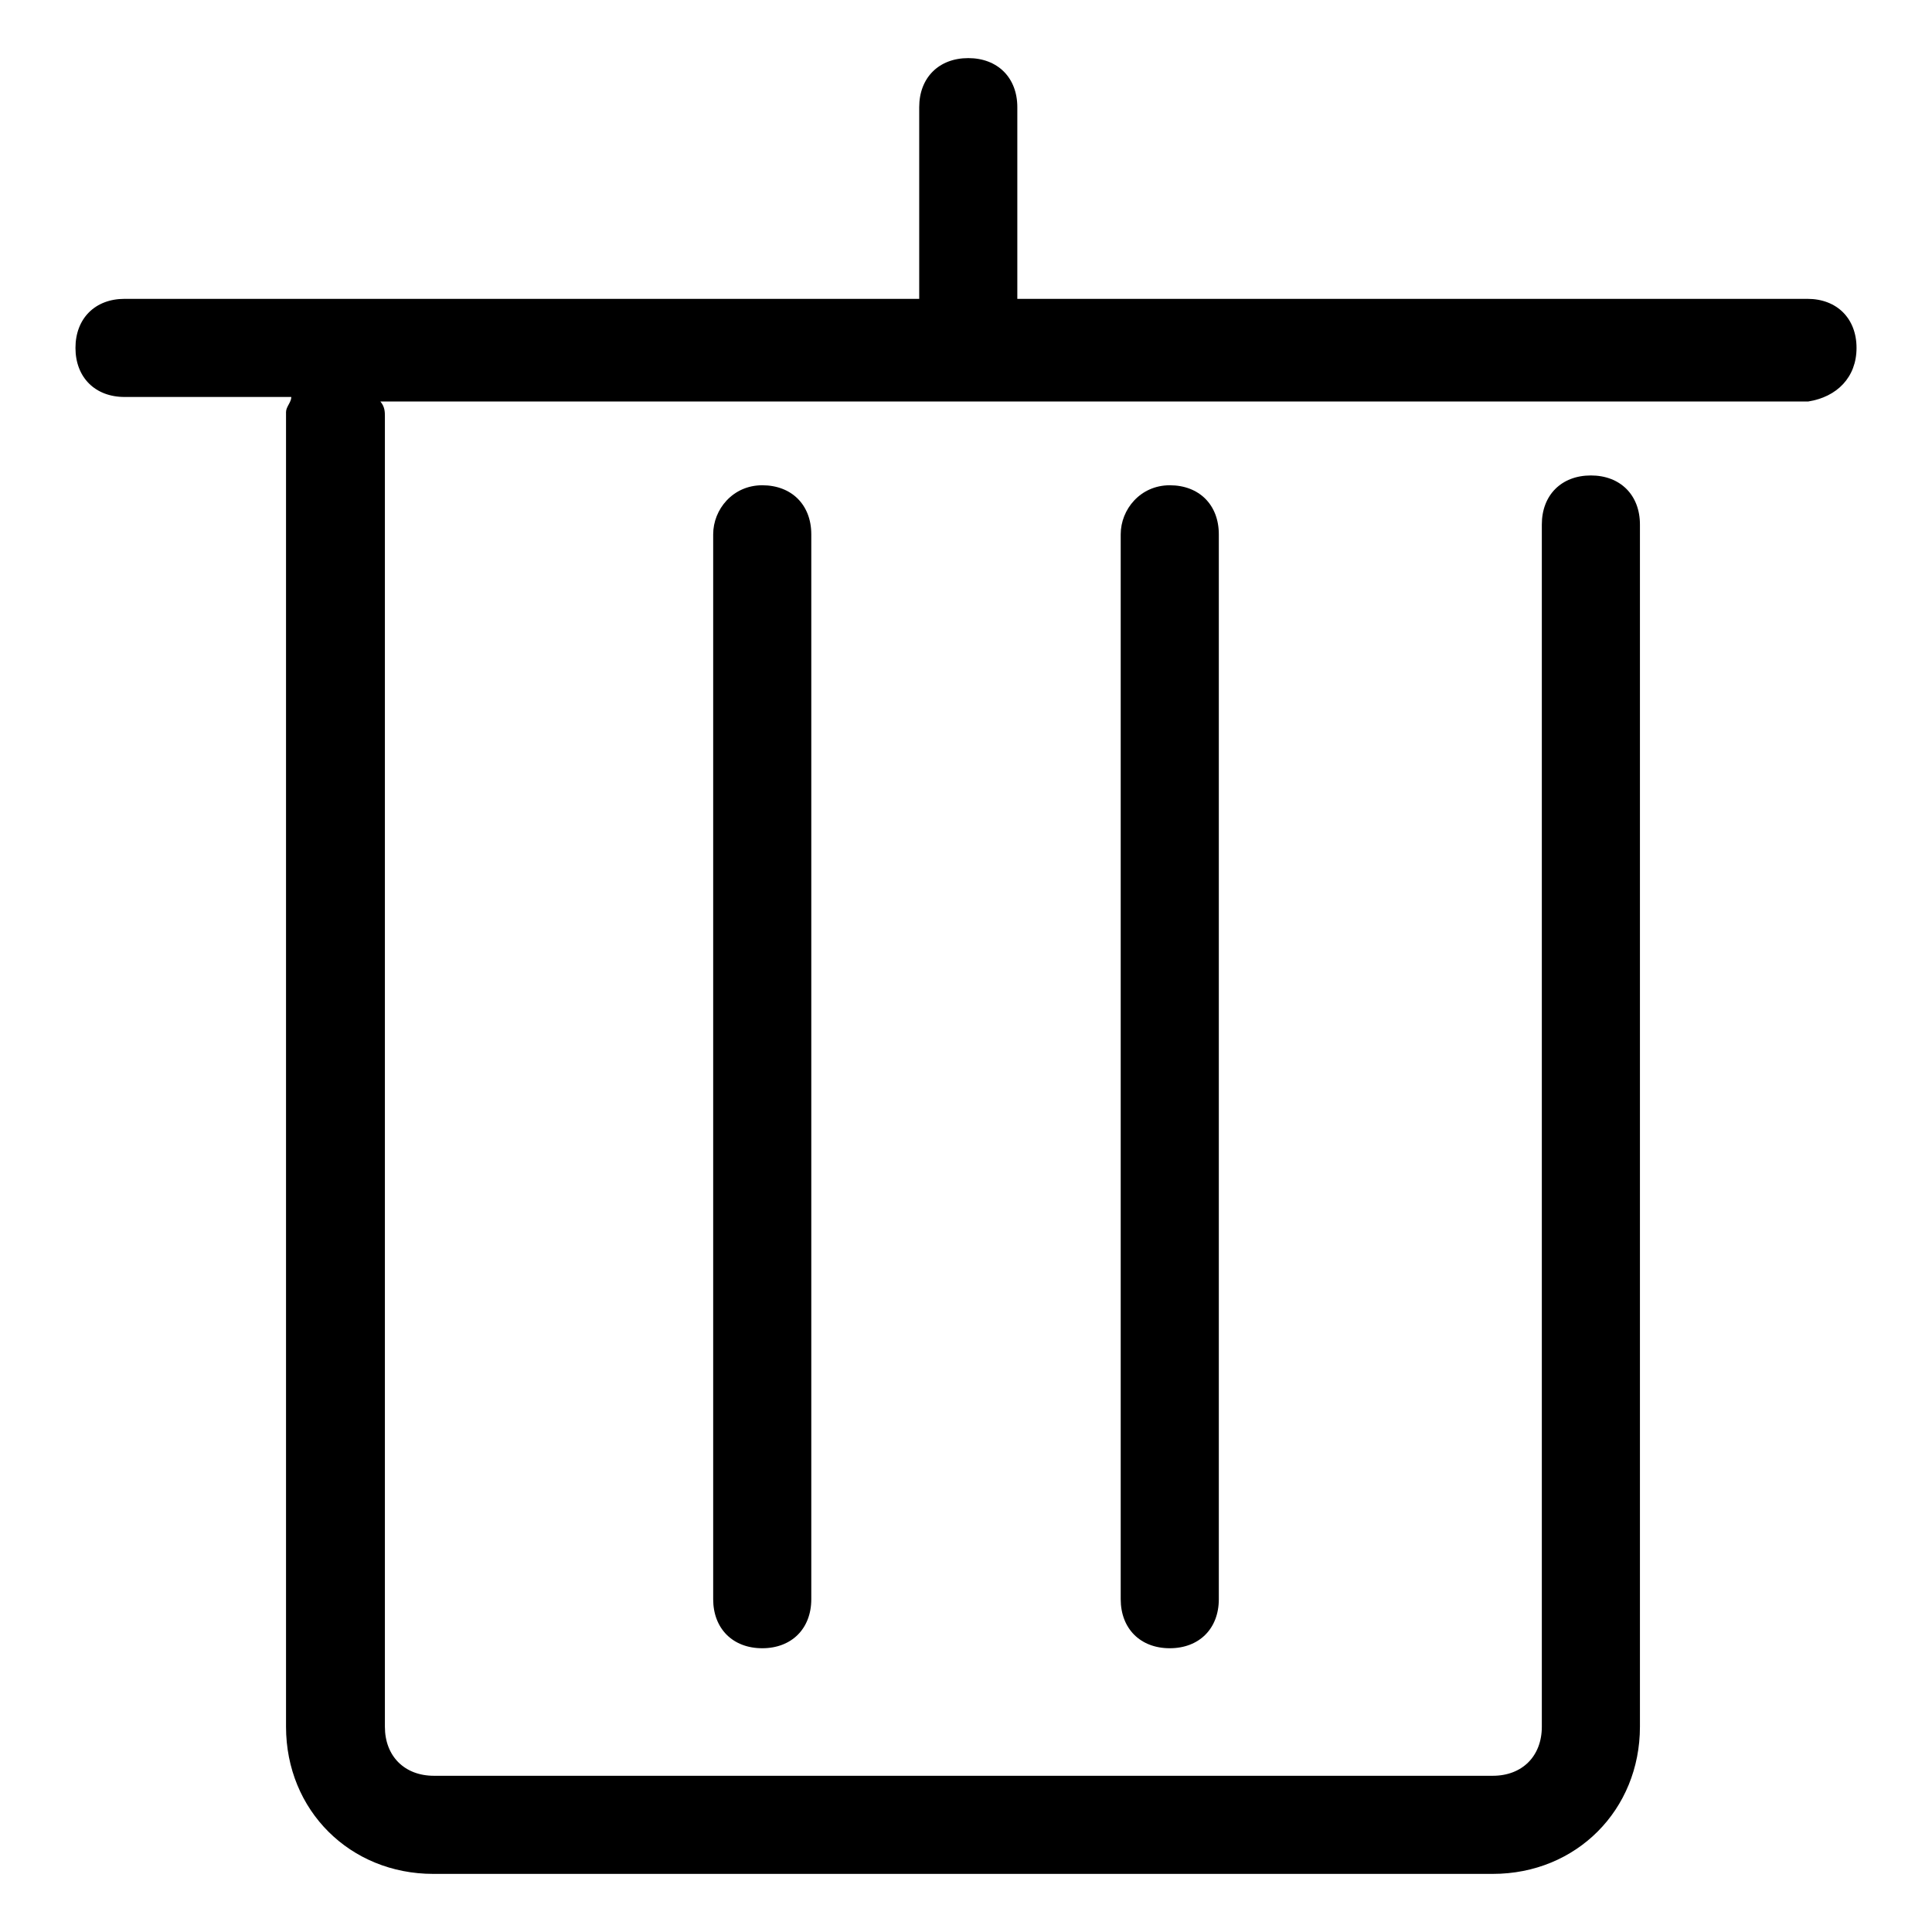
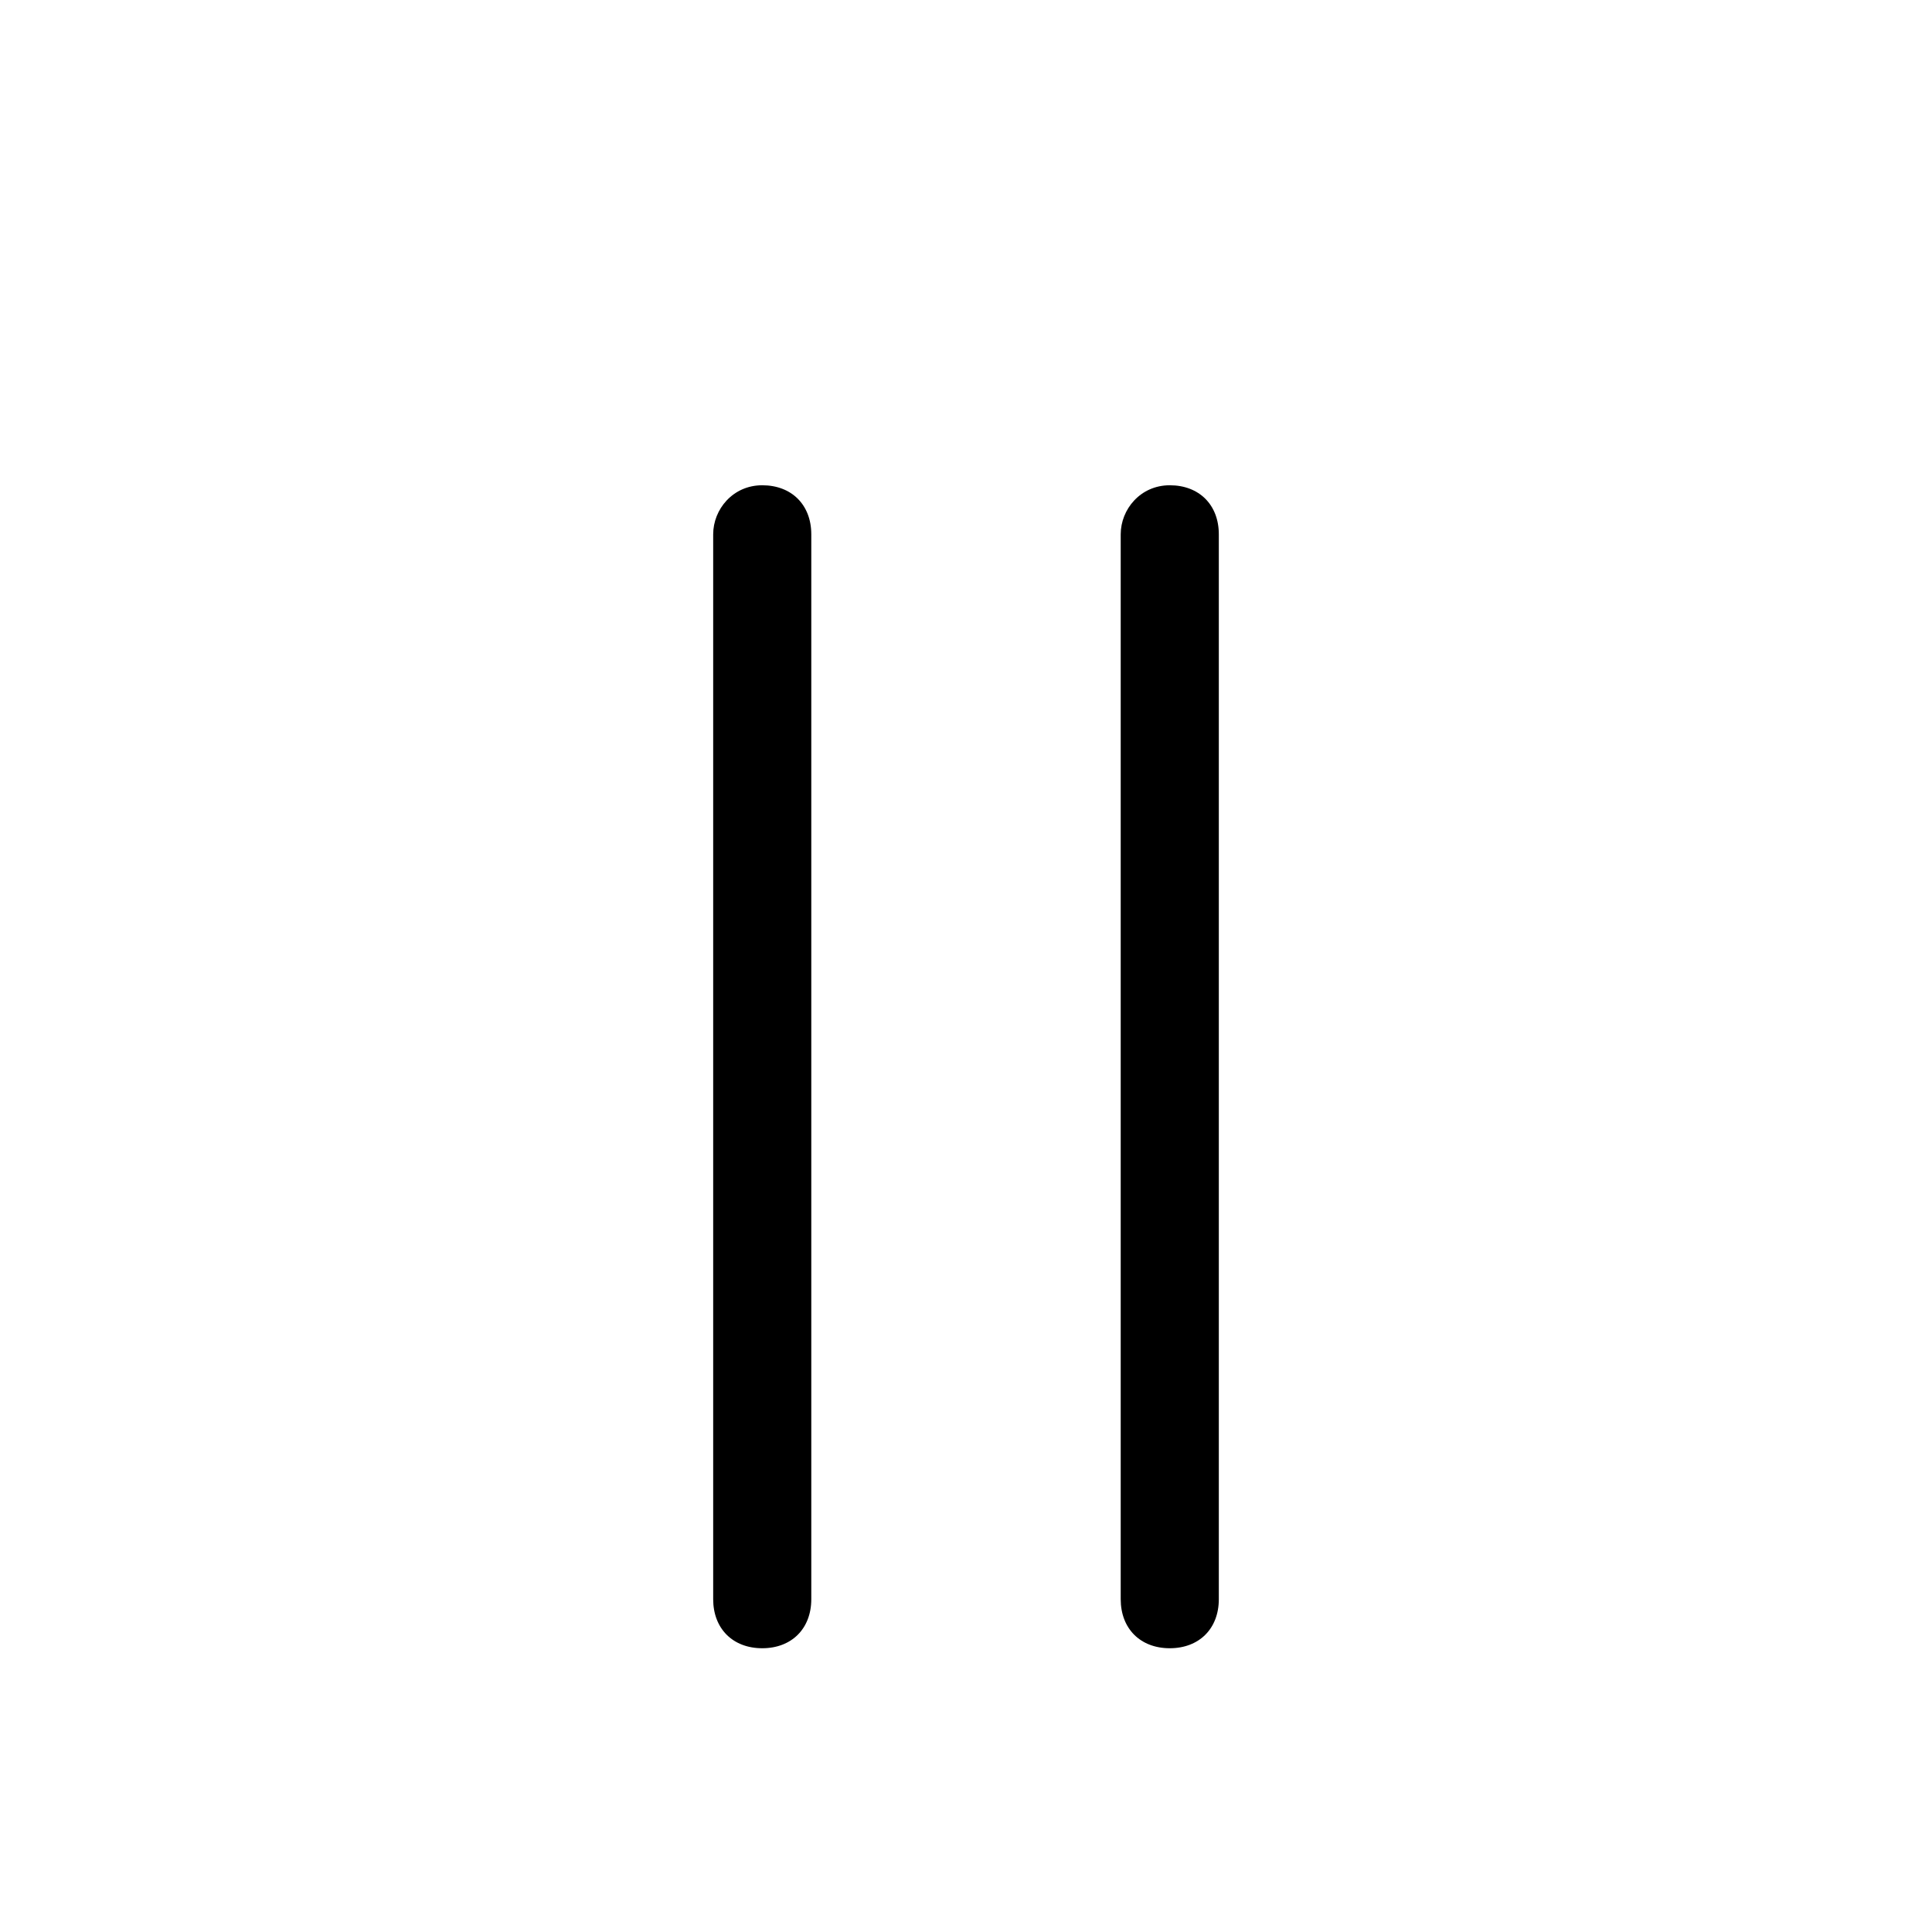
<svg xmlns="http://www.w3.org/2000/svg" version="1.1" x="0px" y="0px" viewBox="0 0 256 256" enable-background="new 0 0 256 256" xml:space="preserve">
  <g>
    <path fill="#000000" d="M94.5,70.8v141.1c0,3.9,2.6,6.5,6.5,6.5s6.5-2.6,6.5-6.5V70.8c0-3.9-2.6-6.5-6.5-6.5S94.5,67.5,94.5,70.8z  M148.5,70.8v141.1c0,3.9,2.6,6.5,6.5,6.5s6.5-2.6,6.5-6.5V70.8c0-3.9-2.6-6.5-6.5-6.5S148.5,67.5,148.5,70.8z" />
-     <path fill="#000000" d="M246,46.1c0-3.9-2.6-6.5-6.5-6.5H134.8V14.2c0-3.9-2.6-6.5-6.5-6.5c-3.9,0-6.5,2.6-6.5,6.5v25.4H16.5 c-3.9,0-6.5,2.6-6.5,6.5s2.6,6.5,6.5,6.5h22.1c0,0.7-0.7,1.3-0.7,2v174.2c0,11.1,8.5,19.5,19.5,19.5h140.4 c11.1,0,19.5-8.5,19.5-19.5V69.5c0-3.9-2.6-6.5-6.5-6.5c-3.9,0-6.5,2.6-6.5,6.5v159.3c0,3.9-2.6,6.5-6.5,6.5H57.5 c-3.9,0-6.5-2.6-6.5-6.5V55.2c0-0.6,0-1.3-0.6-2h189.2C243.4,52.6,246,50,246,46.1z" />
  </g>
</svg>